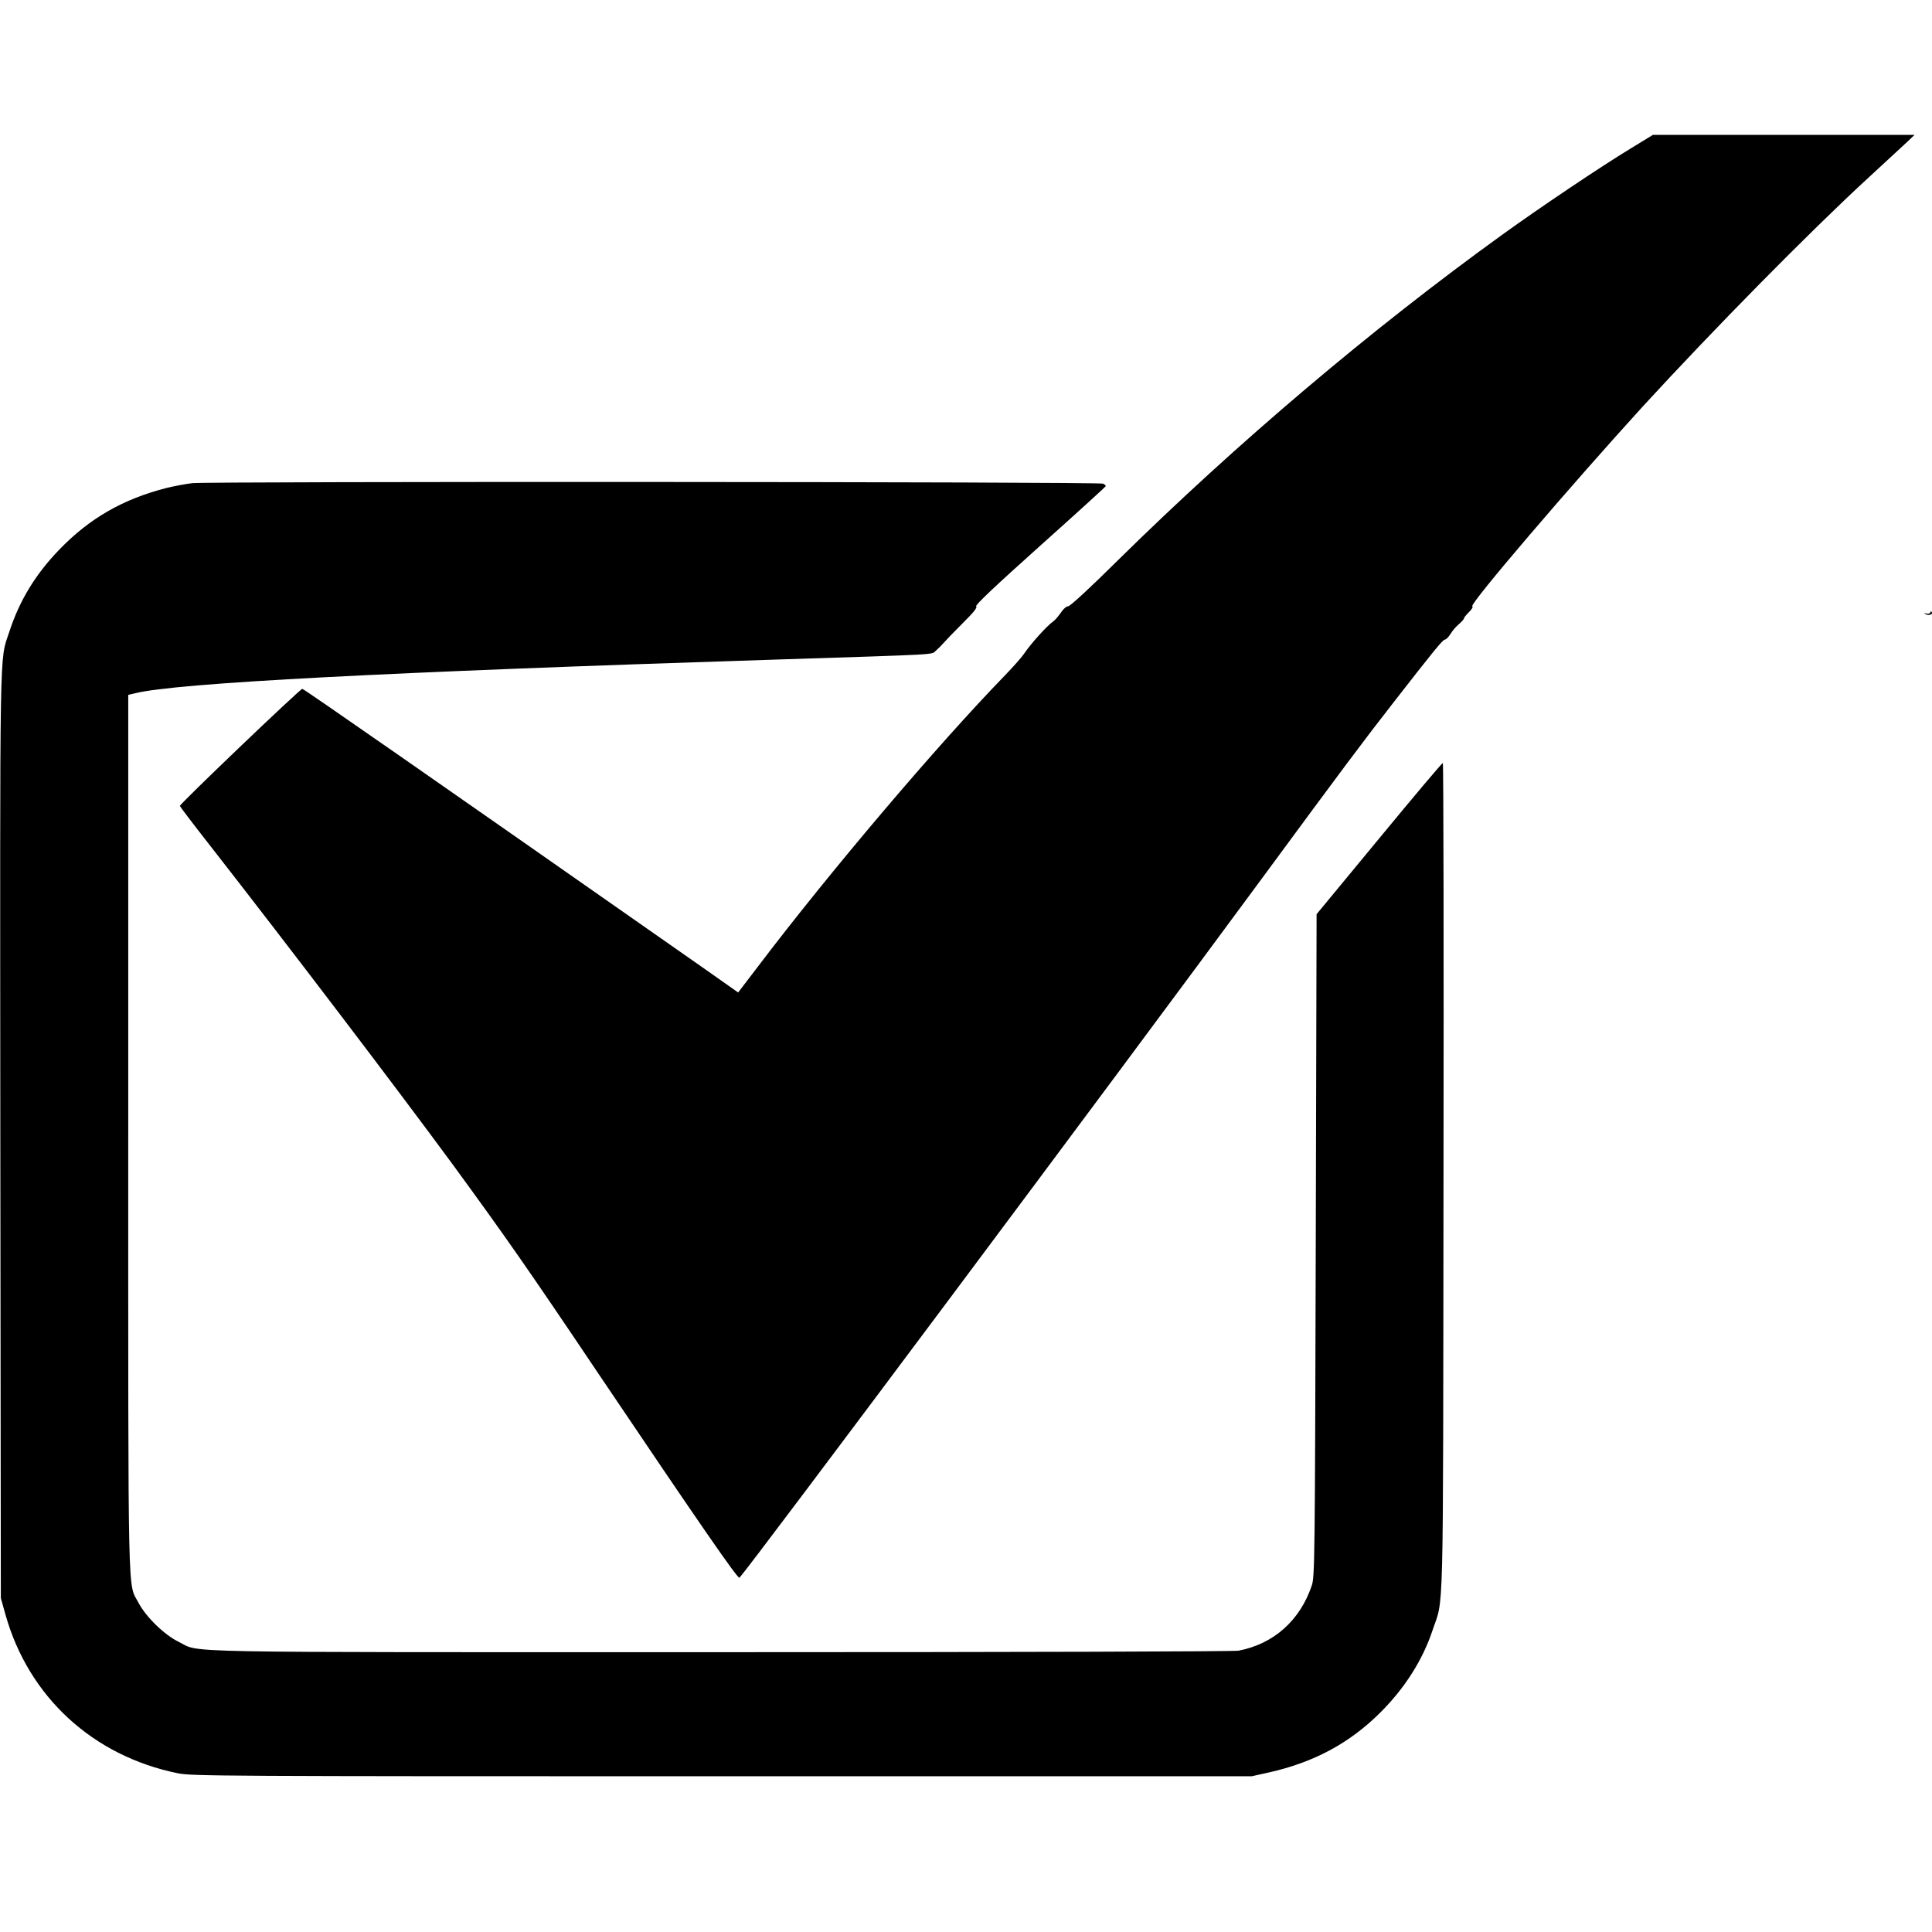
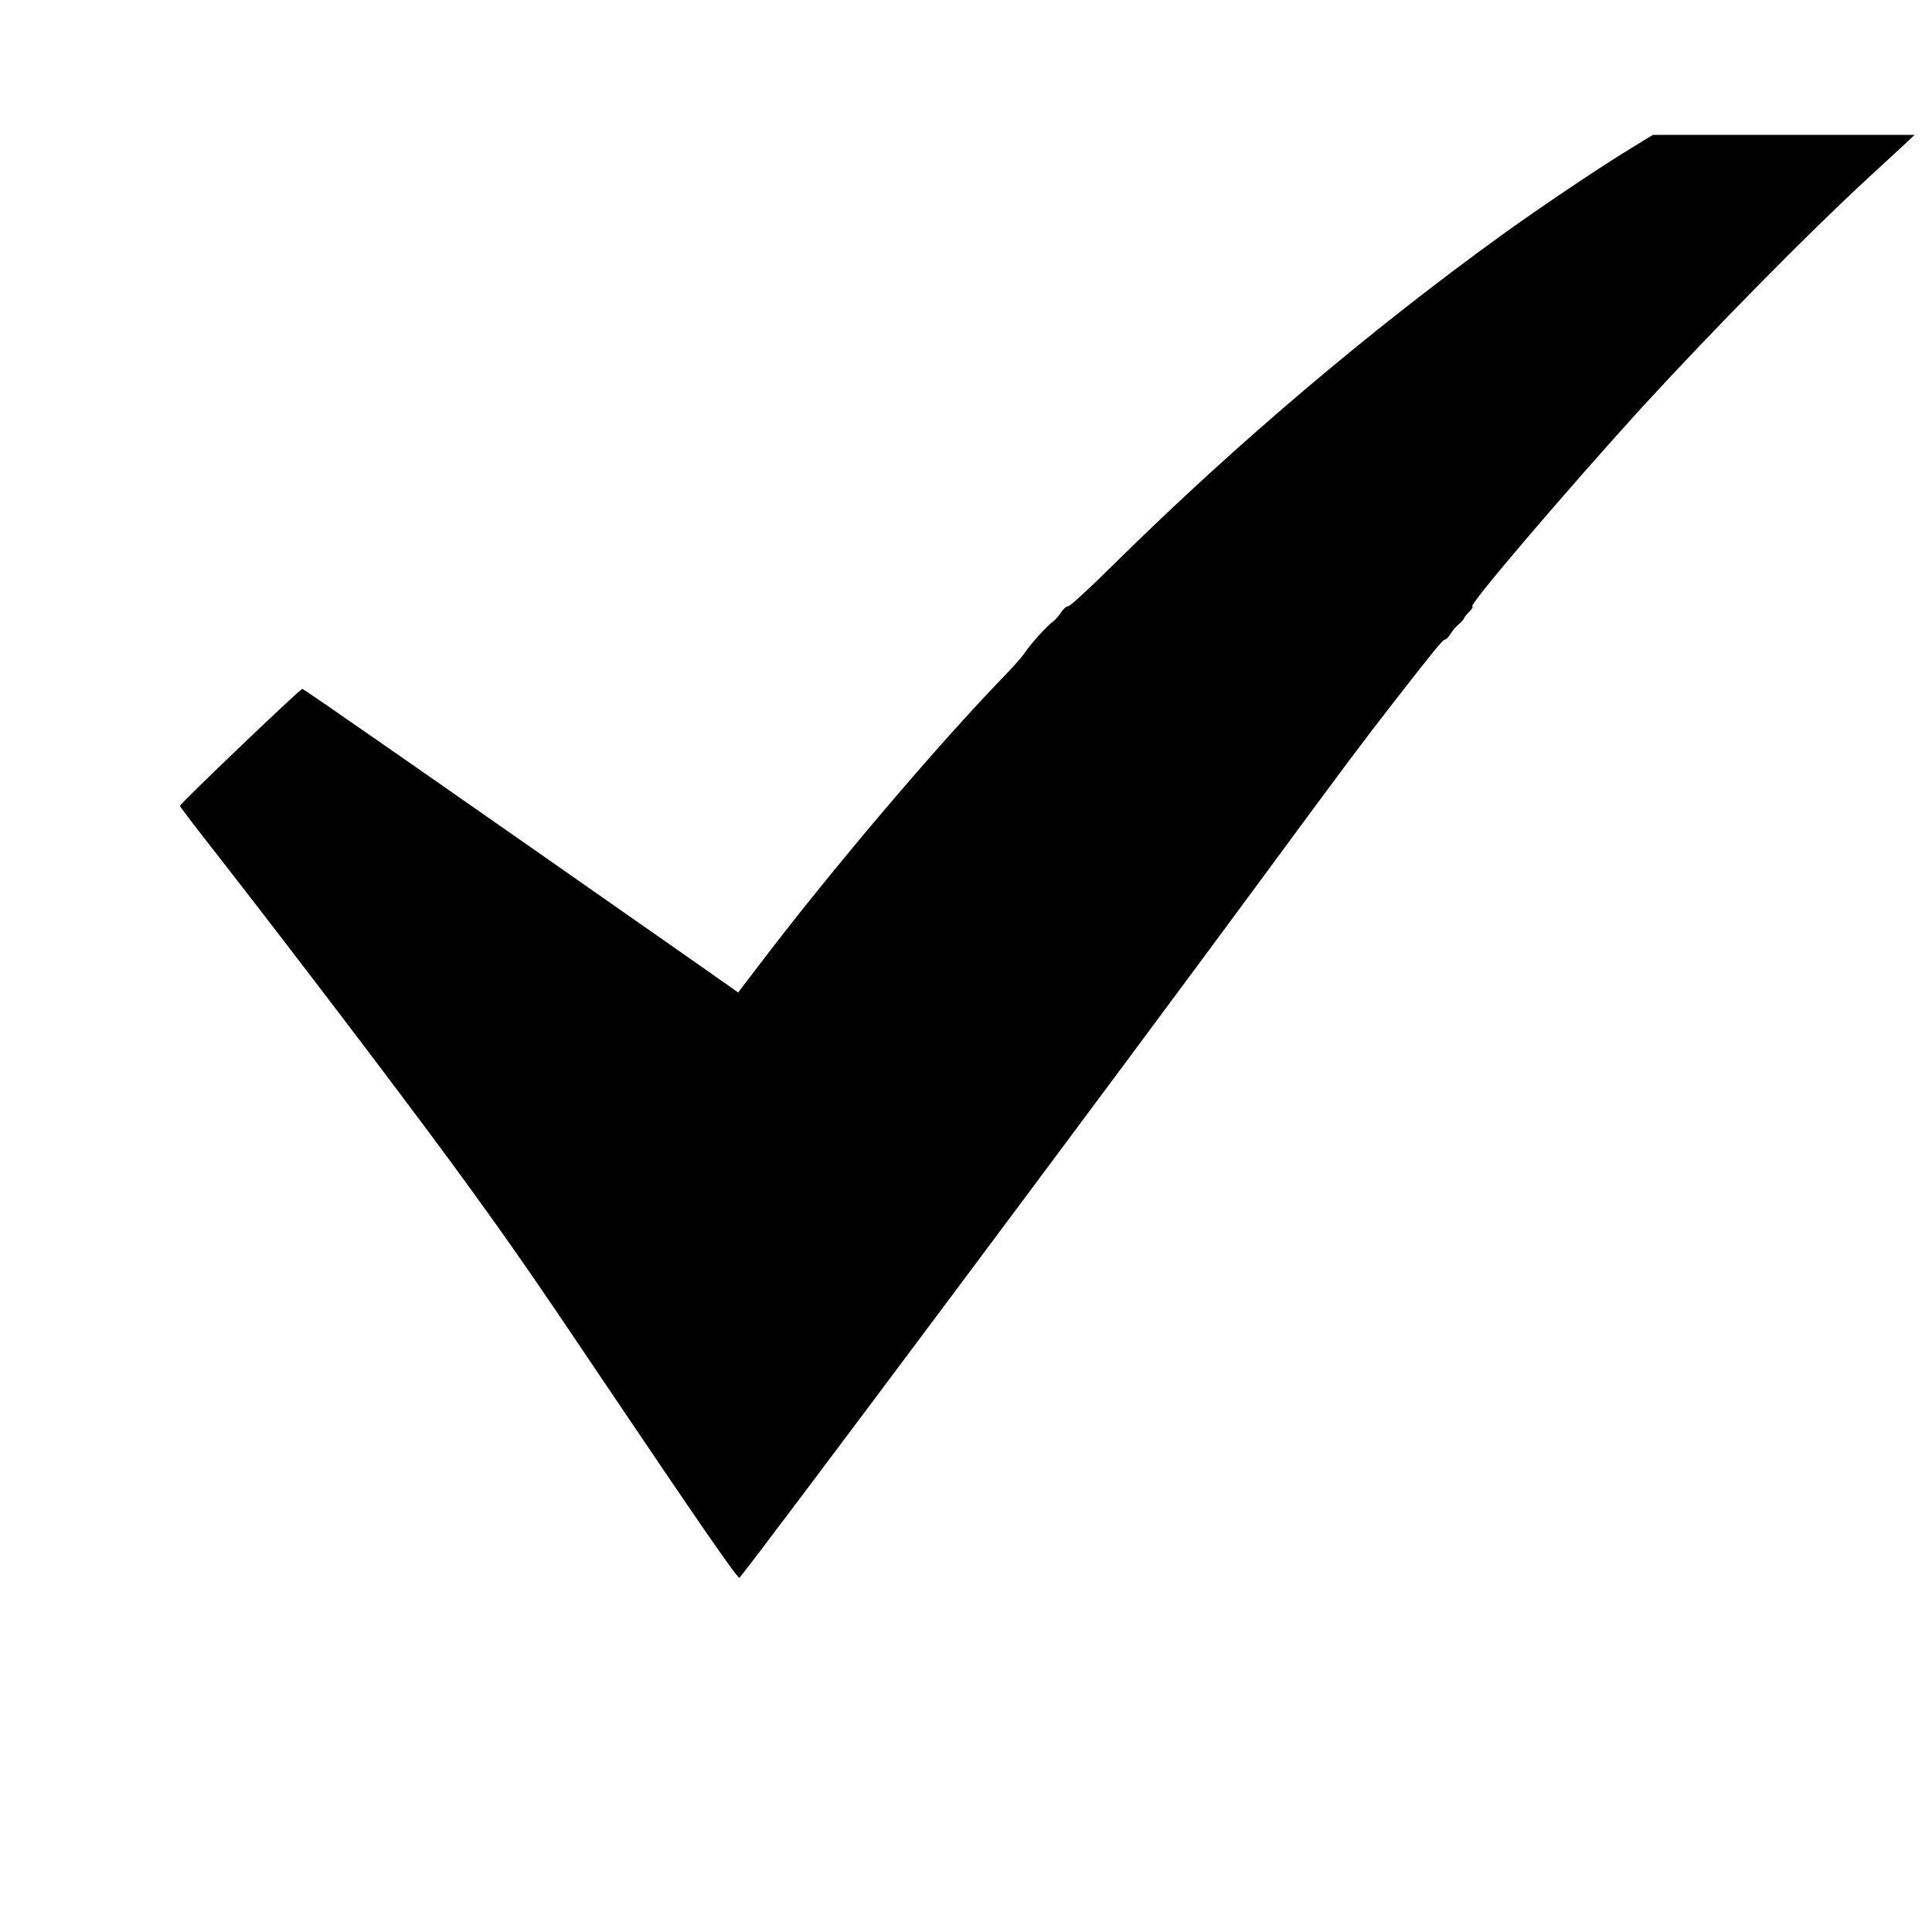
<svg xmlns="http://www.w3.org/2000/svg" version="1.1" width="1160pt" height="1160pt">
  <svg version="1.0" width="1160pt" height="1160pt" viewBox="0 0 1160 1160" preserveAspectRatio="xMidYMid meet">
    <g transform="translate(0,1160) scale(0.1,-0.1)" fill="#000000" stroke="none">
      <path d="M9790 10708 c-178 -108 -540 -351 -770 -517 -787 -568 -1593 -1251 -2306 -1953 -167 -166 -289 -278 -300 -278 -11 0 -30 -16 -44 -38 -14 -20 -34 -44 -45 -52 -40 -28 -136 -135 -177 -196 -14 -21 -66 -79 -114 -129 -405 -417 -1051 -1178 -1486 -1752 l-116 -152 -203 143 c-1655 1158 -2403 1679 -2414 1680 -12 1 -735 -690 -735 -703 0 -3 77 -105 172 -226 471 -603 1124 -1461 1465 -1925 312 -427 447 -619 881 -1265 603 -895 833 -1228 842 -1218 75 83 2237 2977 3140 4203 474 644 610 826 785 1050 246 316 298 380 311 380 7 0 22 16 34 35 11 19 34 45 51 59 16 14 29 29 29 33 0 5 14 22 30 38 17 16 26 32 20 35 -19 12 593 727 1024 1200 427 465 995 1042 1351 1370 104 96 210 194 235 217 l45 43 -785 0 -786 0 -134 -82z" />
-       <path d="M1153 8699 c-40 -5 -109 -18 -154 -29 -261 -67 -460 -181 -642 -369 -144 -149 -240 -306 -302 -497 -59 -179 -55 -2 -53 -3024 l3 -2775 28 -100 c139 -493 524 -848 1035 -952 82 -17 264 -18 3267 -18 l3180 0 104 23 c271 61 485 176 671 362 144 144 251 312 310 488 70 212 64 -38 67 2725 2 1368 0 2487 -4 2486 -5 0 -177 -204 -383 -454 l-375 -454 -5 -1988 c-5 -1896 -6 -1991 -24 -2043 -70 -209 -229 -351 -440 -391 -29 -5 -1257 -9 -3110 -9 -3370 0 -3115 -5 -3253 62 -86 42 -196 149 -241 234 -66 127 -62 -80 -62 2820 l0 2632 43 10 c246 61 1504 127 3852 202 994 32 926 28 954 53 14 12 35 33 46 46 11 13 62 66 114 118 67 66 91 97 82 102 -9 6 113 121 382 362 218 195 396 357 396 360 1 4 -7 11 -16 15 -23 12 -5376 14 -5470 3z" />
-       <path d="M11590 7923 c0 -6 -10 -9 -22 -7 -21 4 -21 4 -3 -5 20 -9 45 3 32 16 -4 3 -7 2 -7 -4z" />
    </g>
  </svg>
  <style>@media (prefers-color-scheme: light) { :root { filter: none; } }
@media (prefers-color-scheme: dark) { :root { filter: none; } }
</style>
</svg>